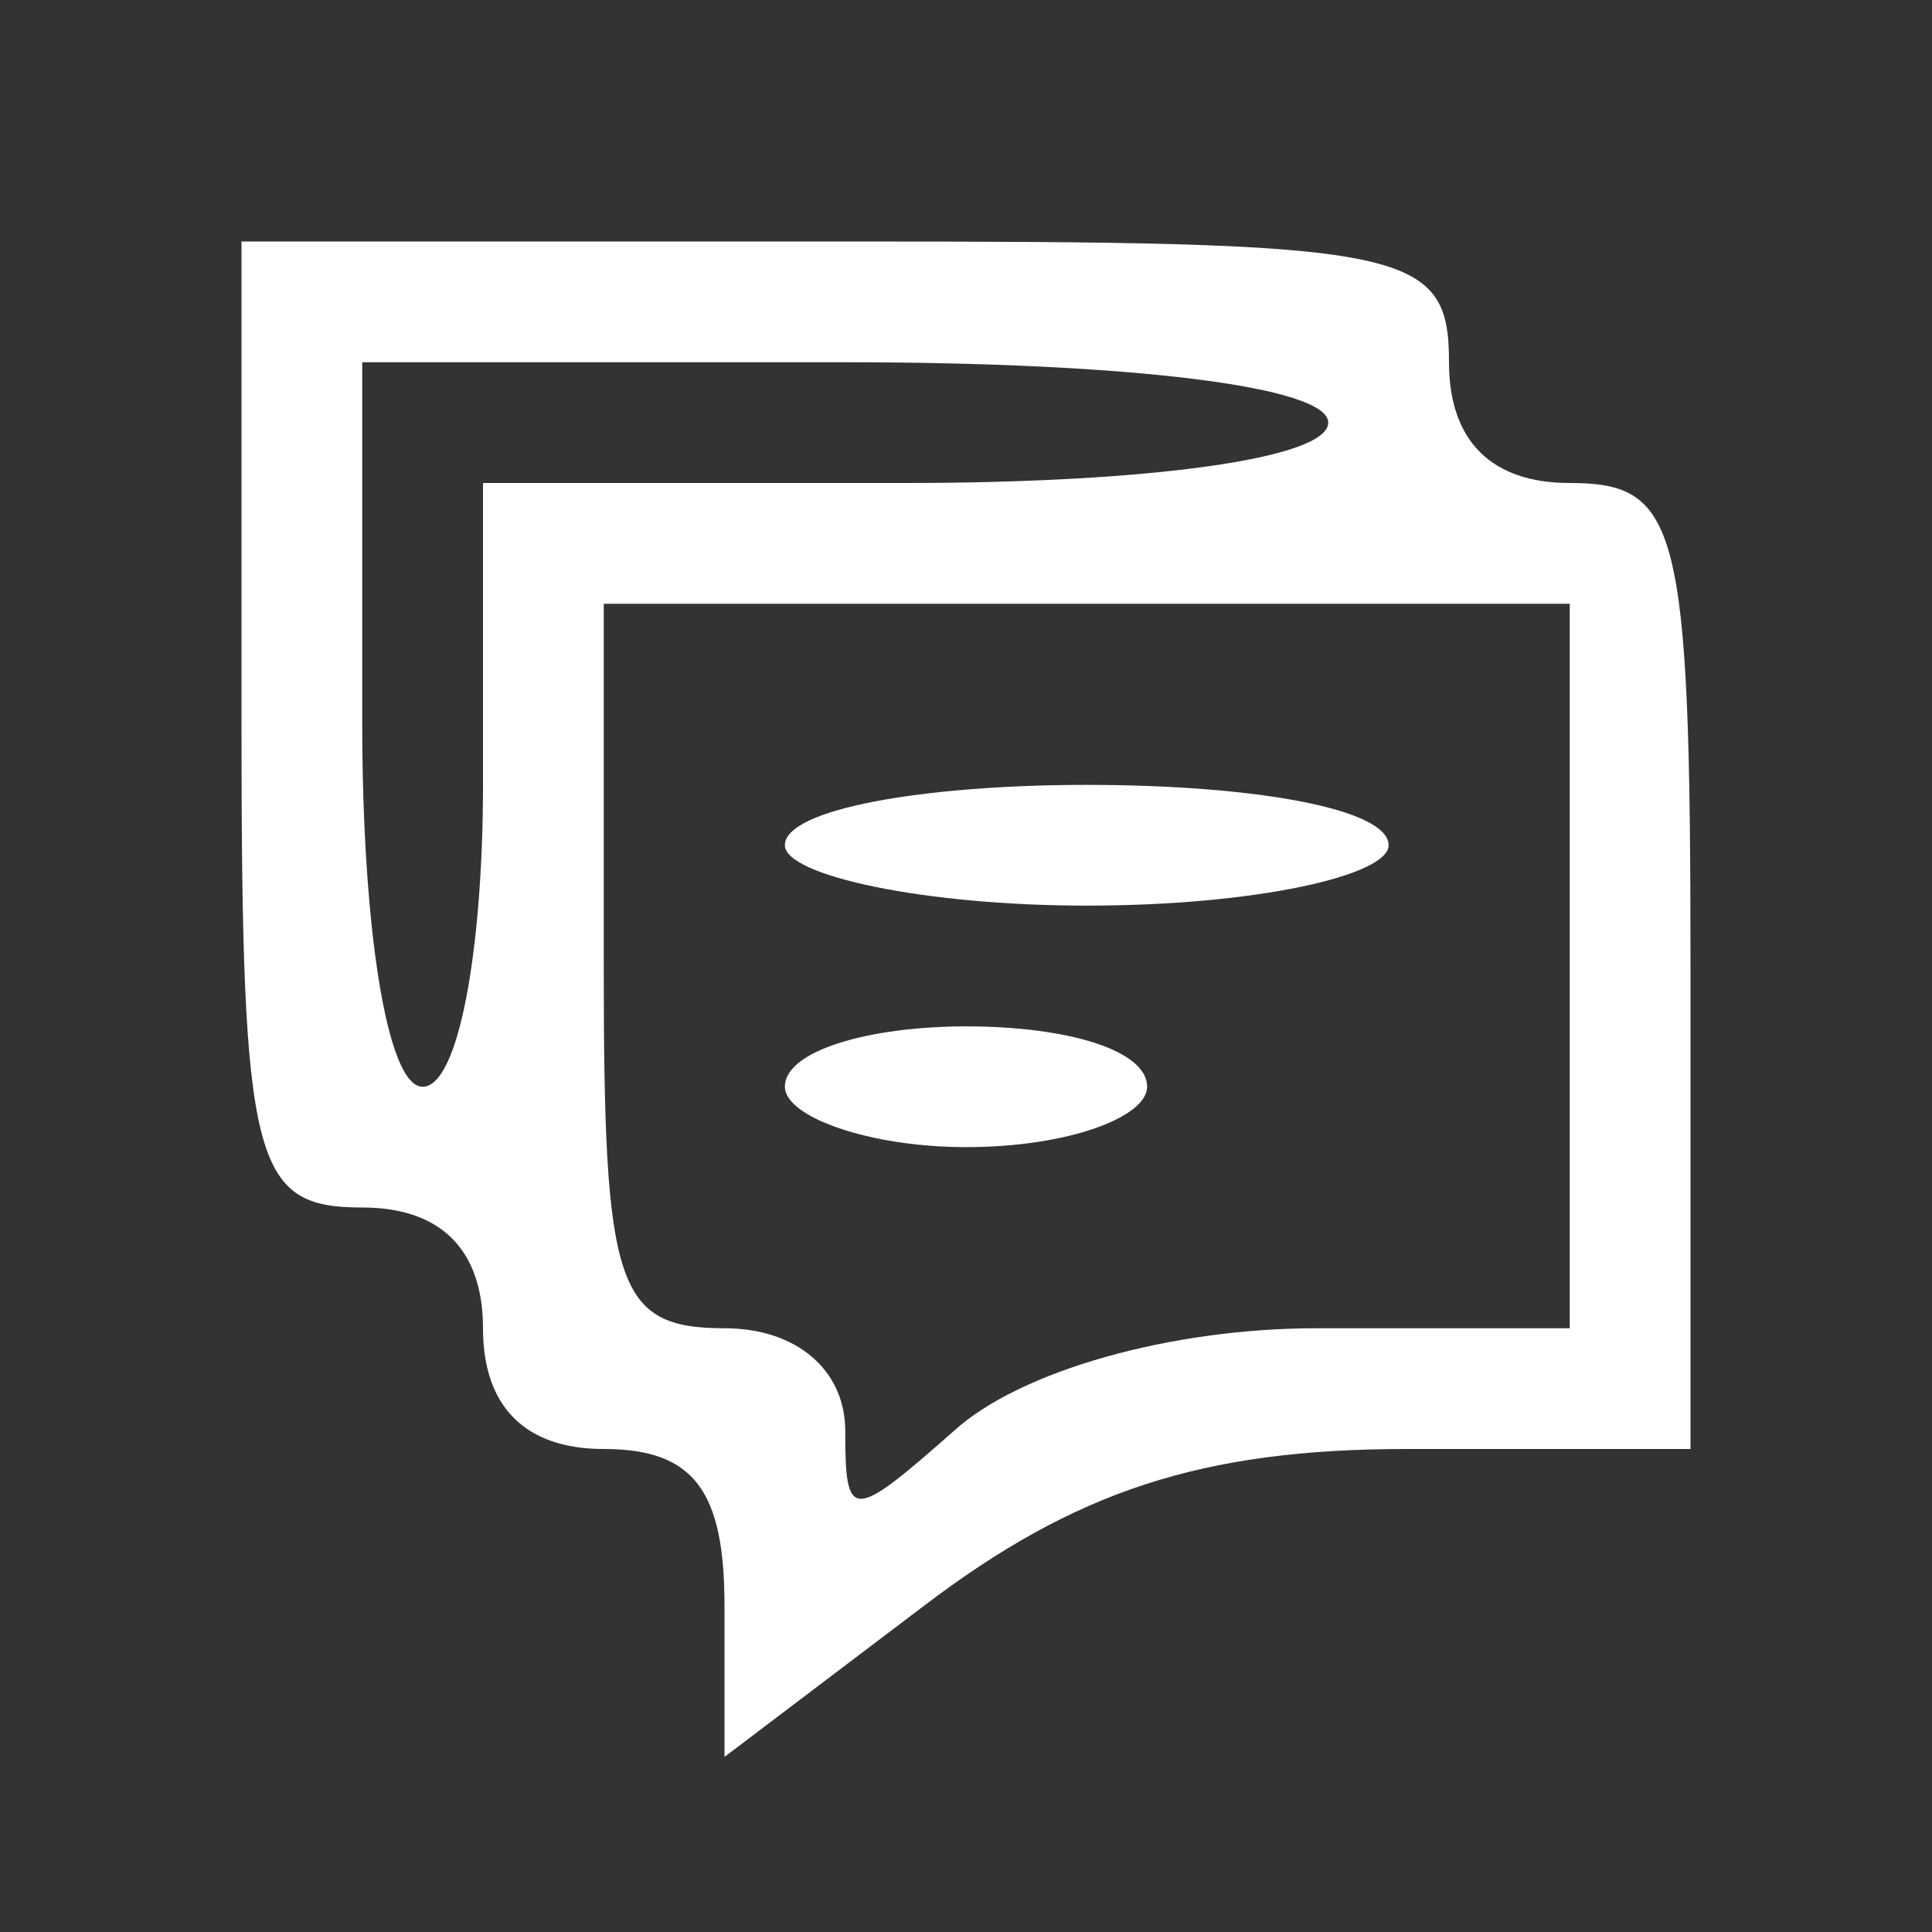
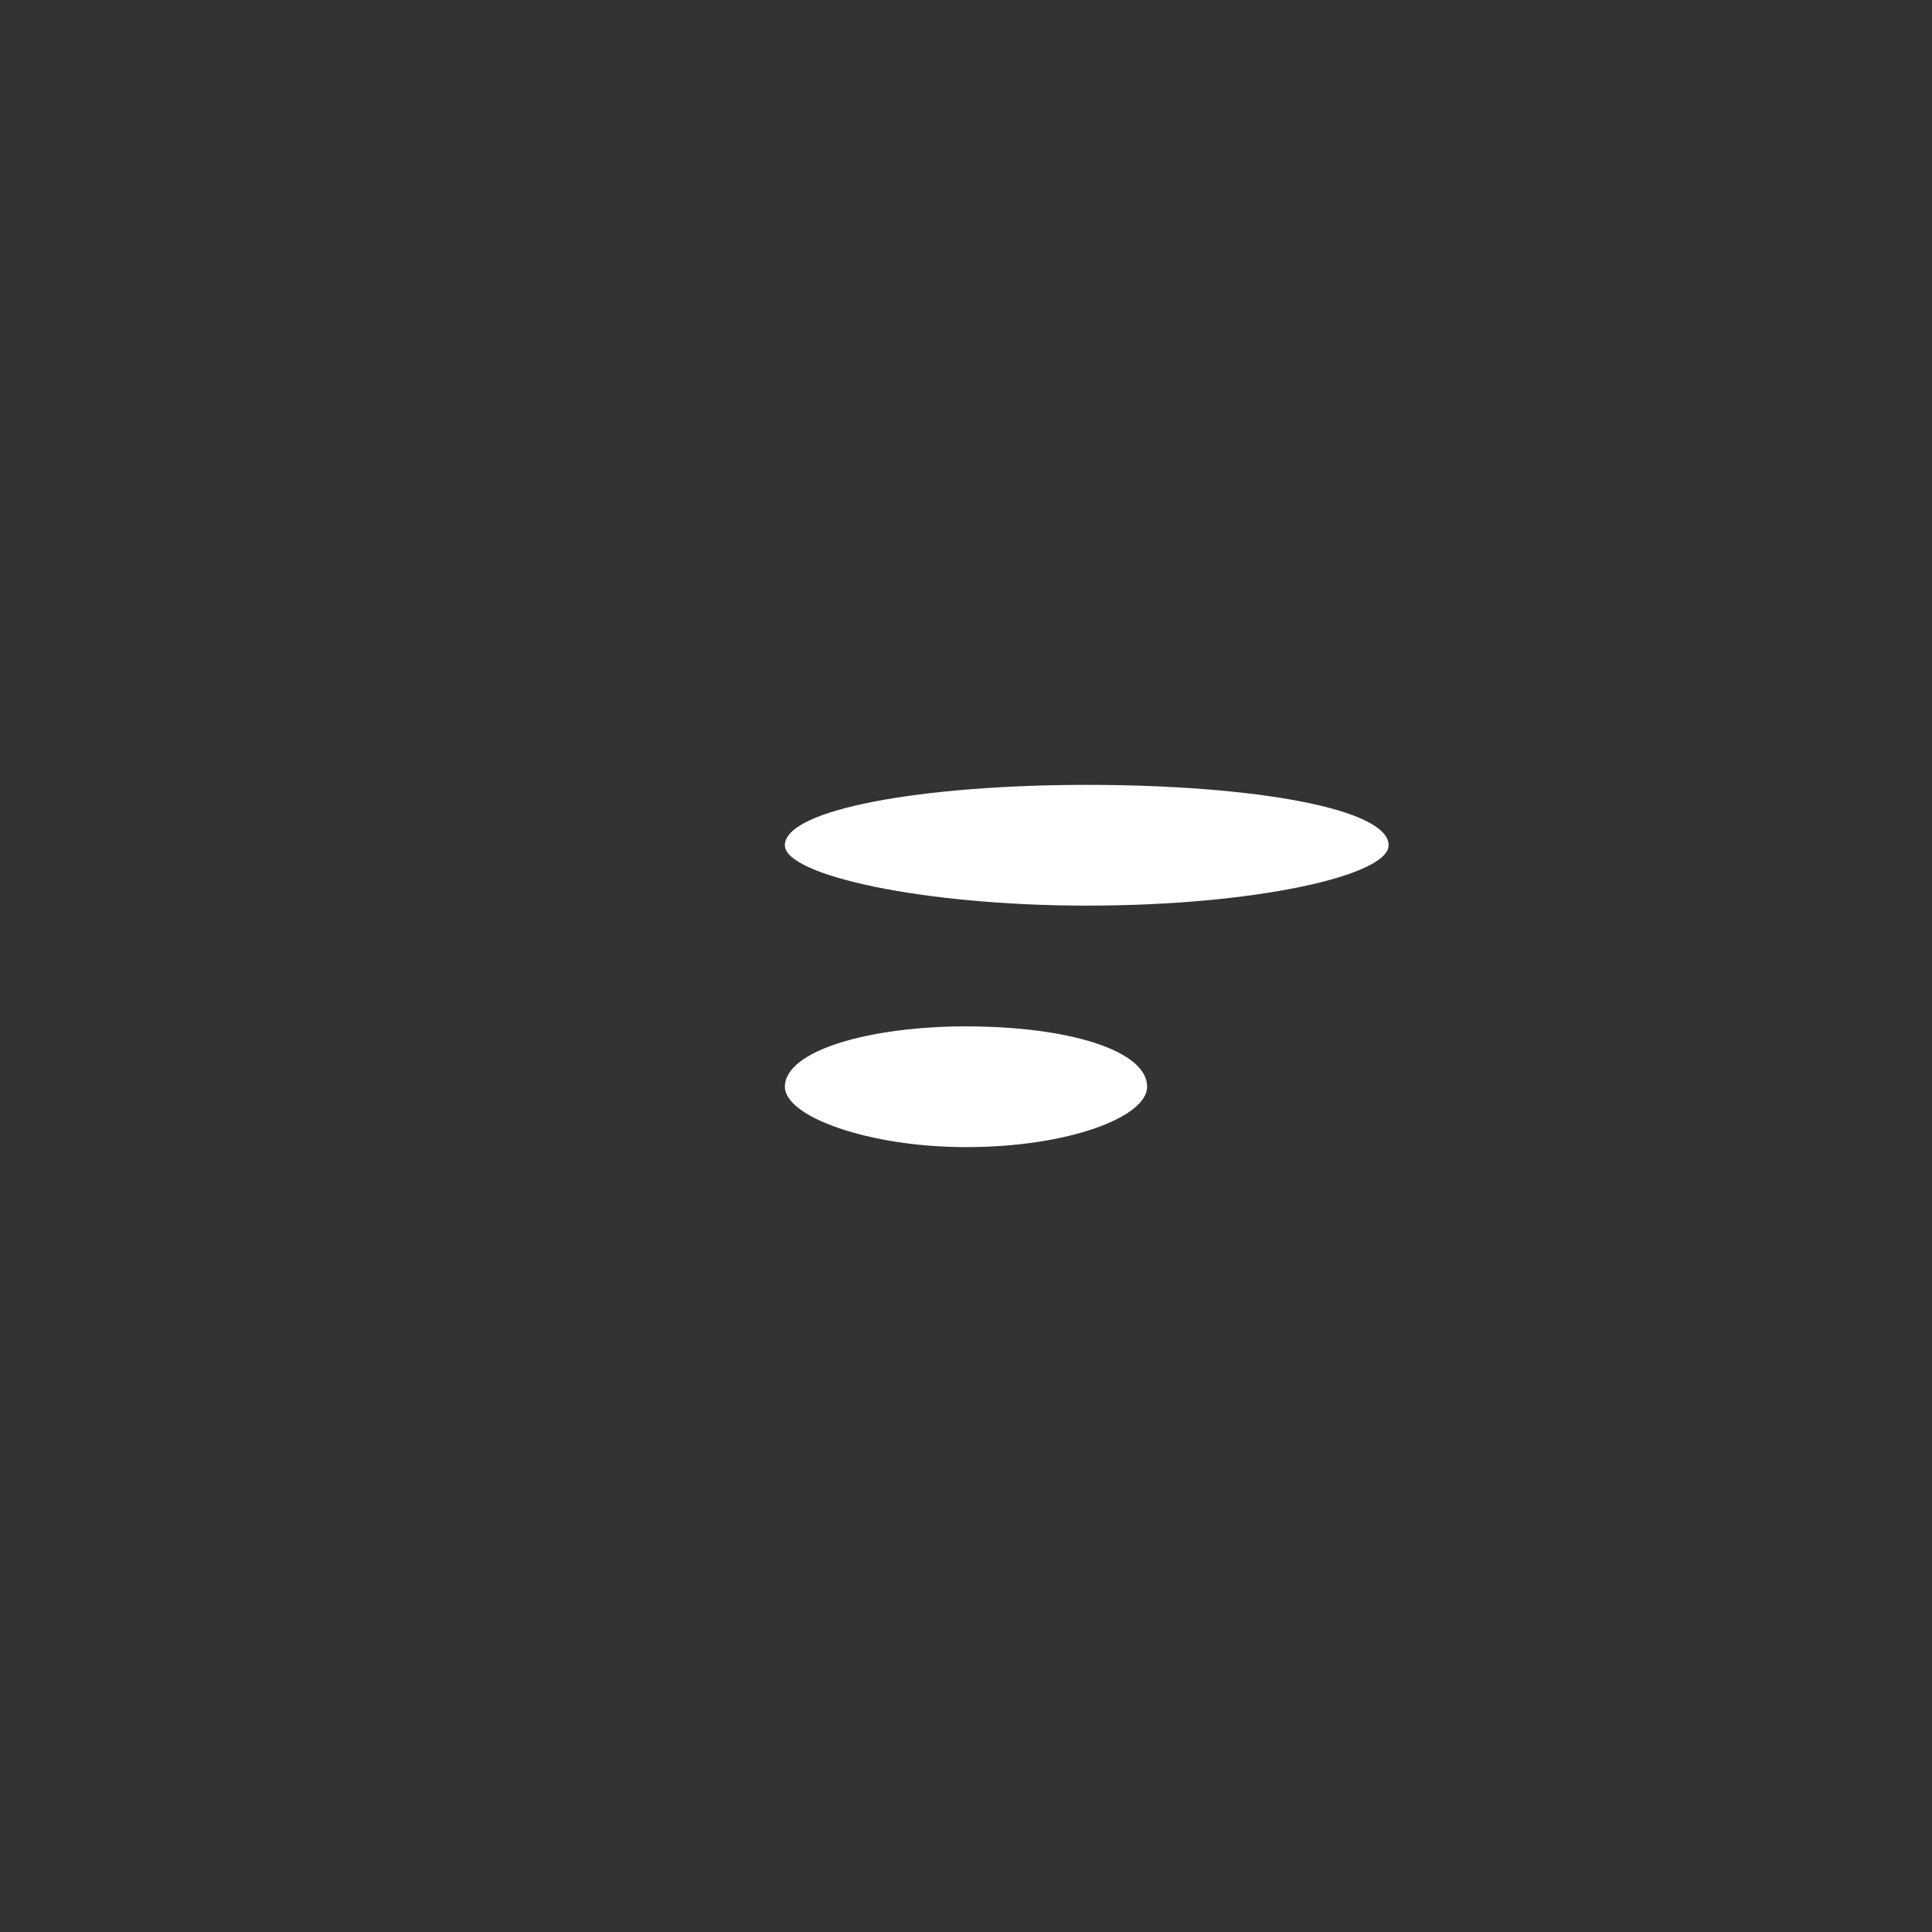
<svg xmlns="http://www.w3.org/2000/svg" version="1.0" width="32pt" height="32pt" viewBox="0 0 32 32" preserveAspectRatio="xMidYMid meet">
  <rect x="0" y="0" width="32" height="32" fill="#333333" stroke="none" />
  <g transform="translate(0,32) scale(0.1,-0.1)" fill="#fff" stroke="none">
-     <path d="M40 200 c0 -73 2 -80 20 -80 13 0 20 -7 20 -20 0 -13 7 -20 20 -20 15 0 20 -7 20 -26 l0 -25 33 25 c25 19 46 26 80 26 l47 0 0 80 c0 73 -2 80 -20 80 -13 0 -20 7 -20 20 0 19 -7 20 -100 20 l-100 0 0 -80z m180 50 c0 -6 -30 -10 -70 -10 l-70 0 0 -50 c0 -27 -4 -50 -10 -50 -6 0 -10 27 -10 60 l0 60 80 0 c47 0 80 -4 80 -10z m40 -90 l0 -60 -42 0 c-24 0 -49 -7 -60 -17 -17 -15 -18 -15 -18 0 0 10 -8 17 -20 17 -18 0 -20 7 -20 60 l0 60 80 0 80 0 0 -60z" />
    <path d="M130 180 c0 -5 23 -10 50 -10 28 0 50 5 50 10 0 6 -22 10 -50 10 -27 0 -50 -4 -50 -10z" />
    <path d="M130 140 c0 -5 14 -10 30 -10 17 0 30 5 30 10 0 6 -13 10 -30 10 -16 0 -30 -4 -30 -10z" />
  </g>
</svg>